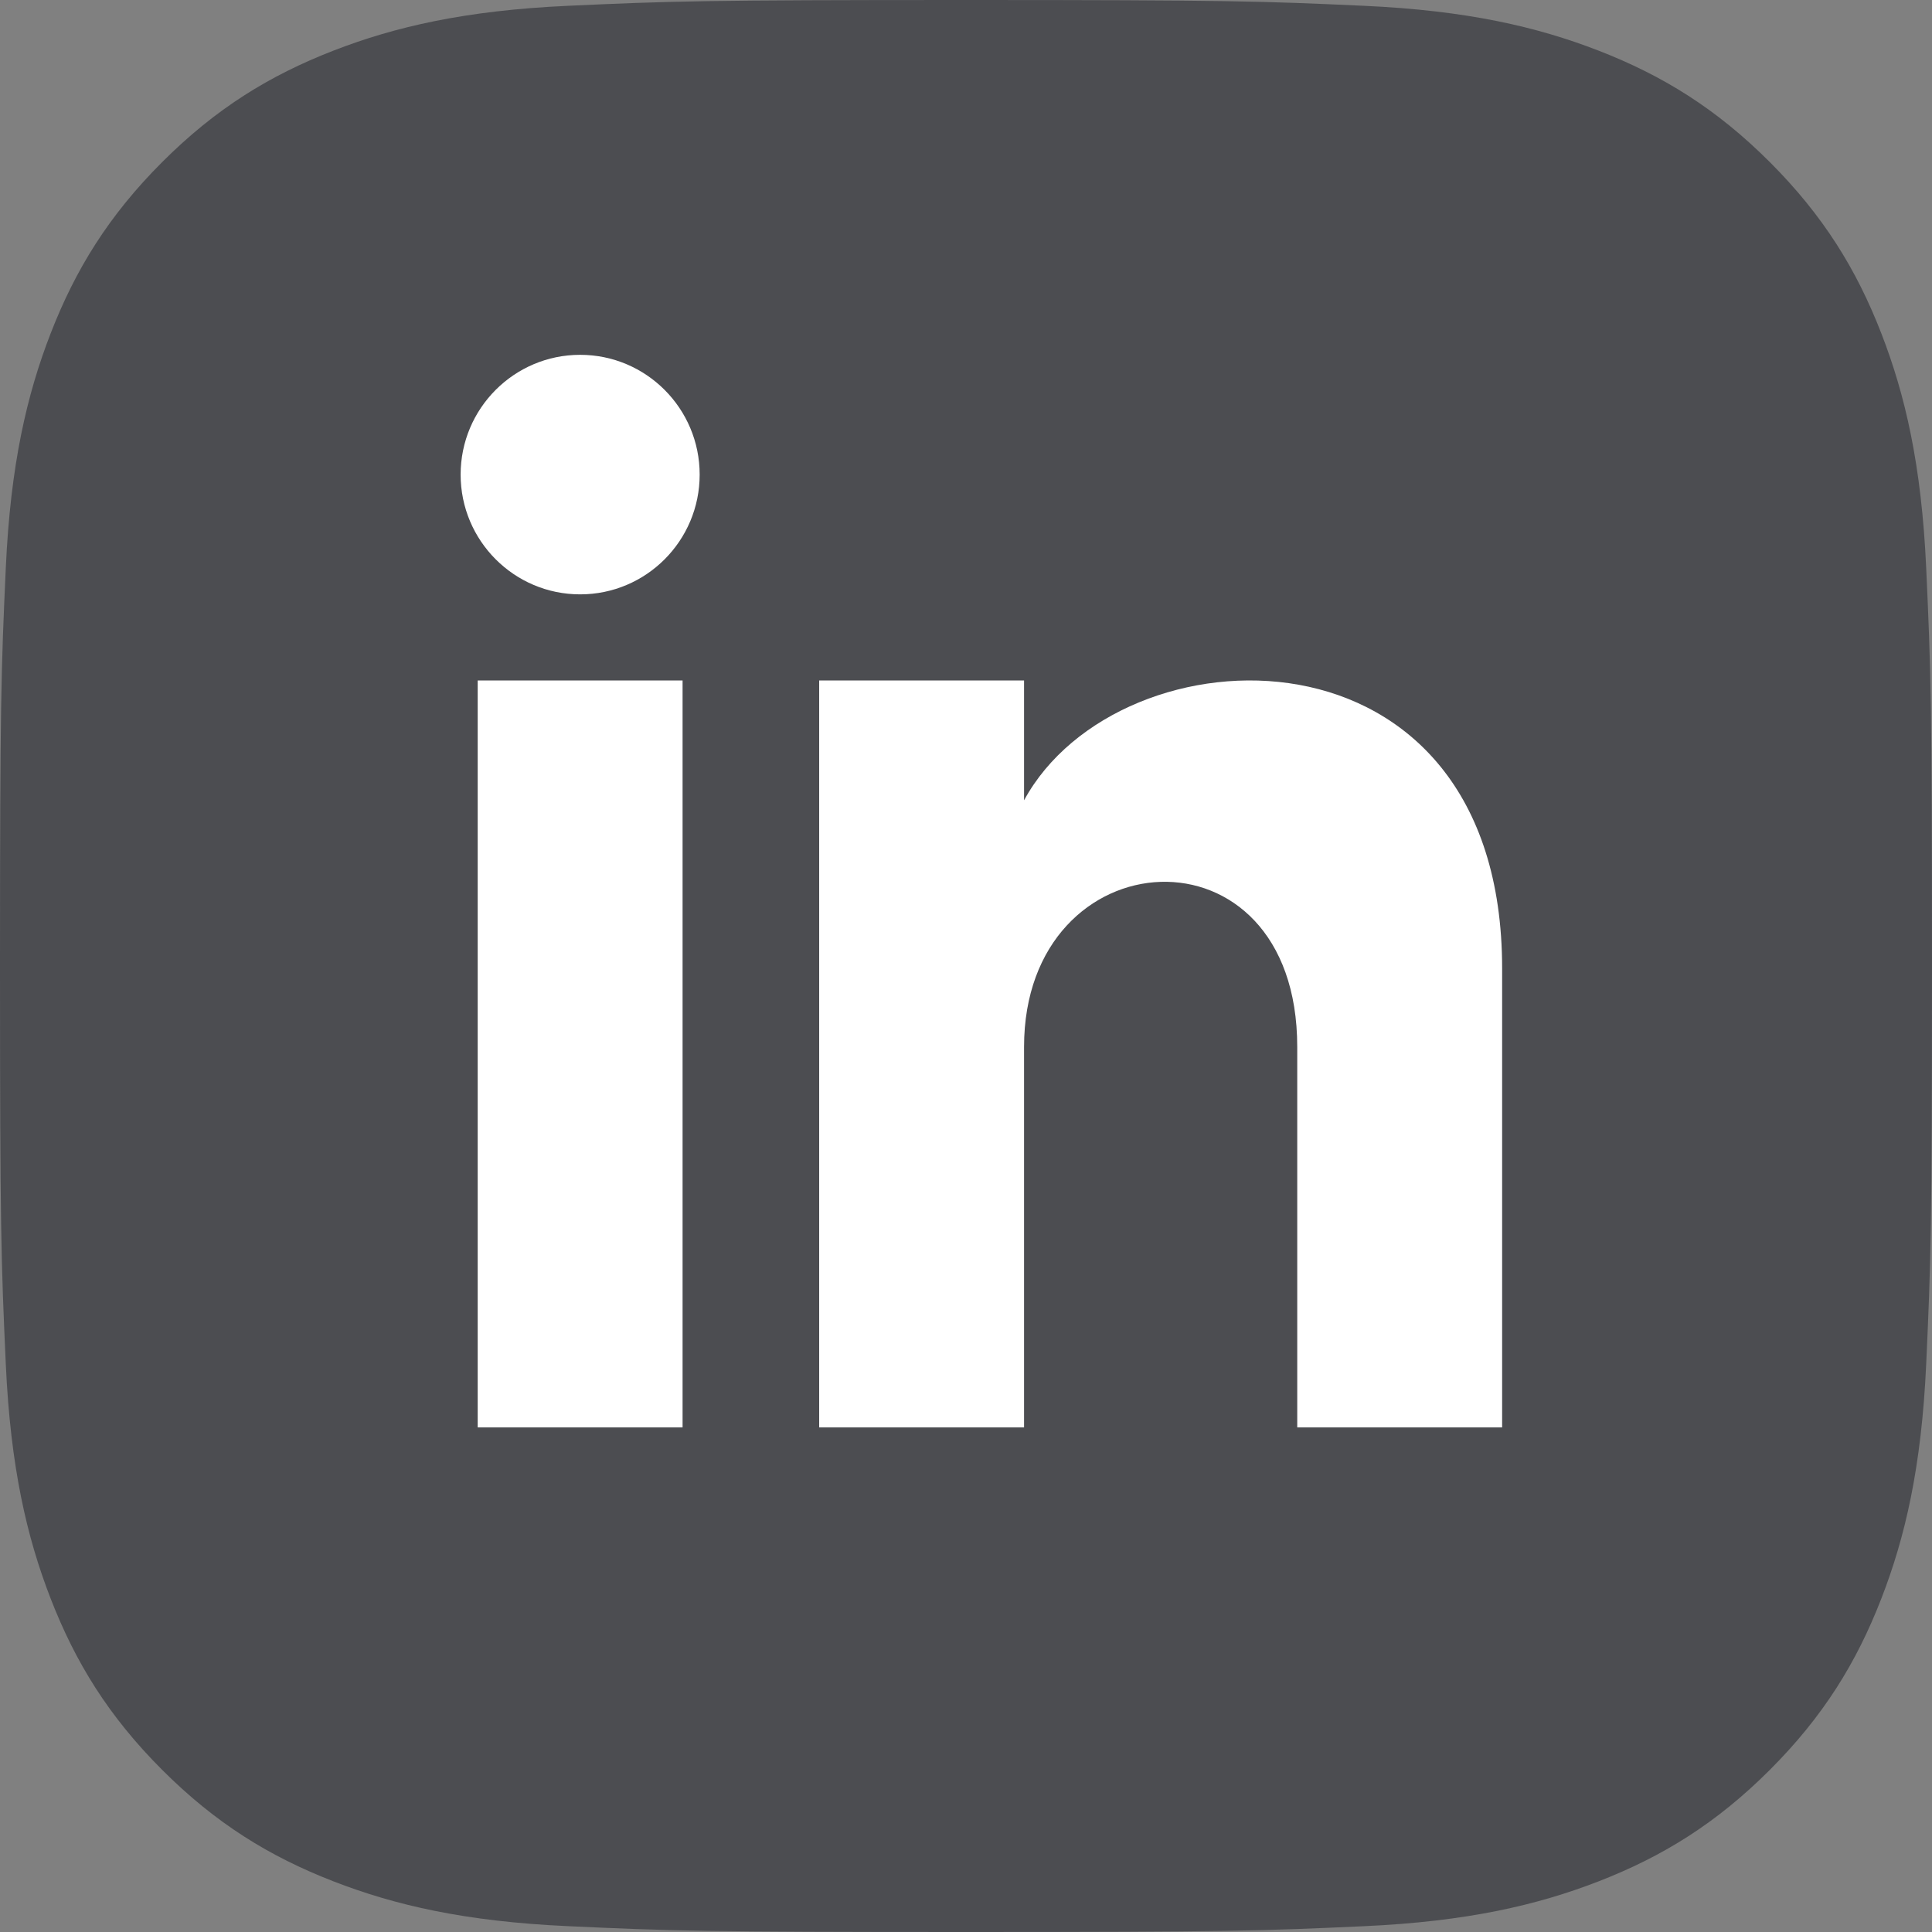
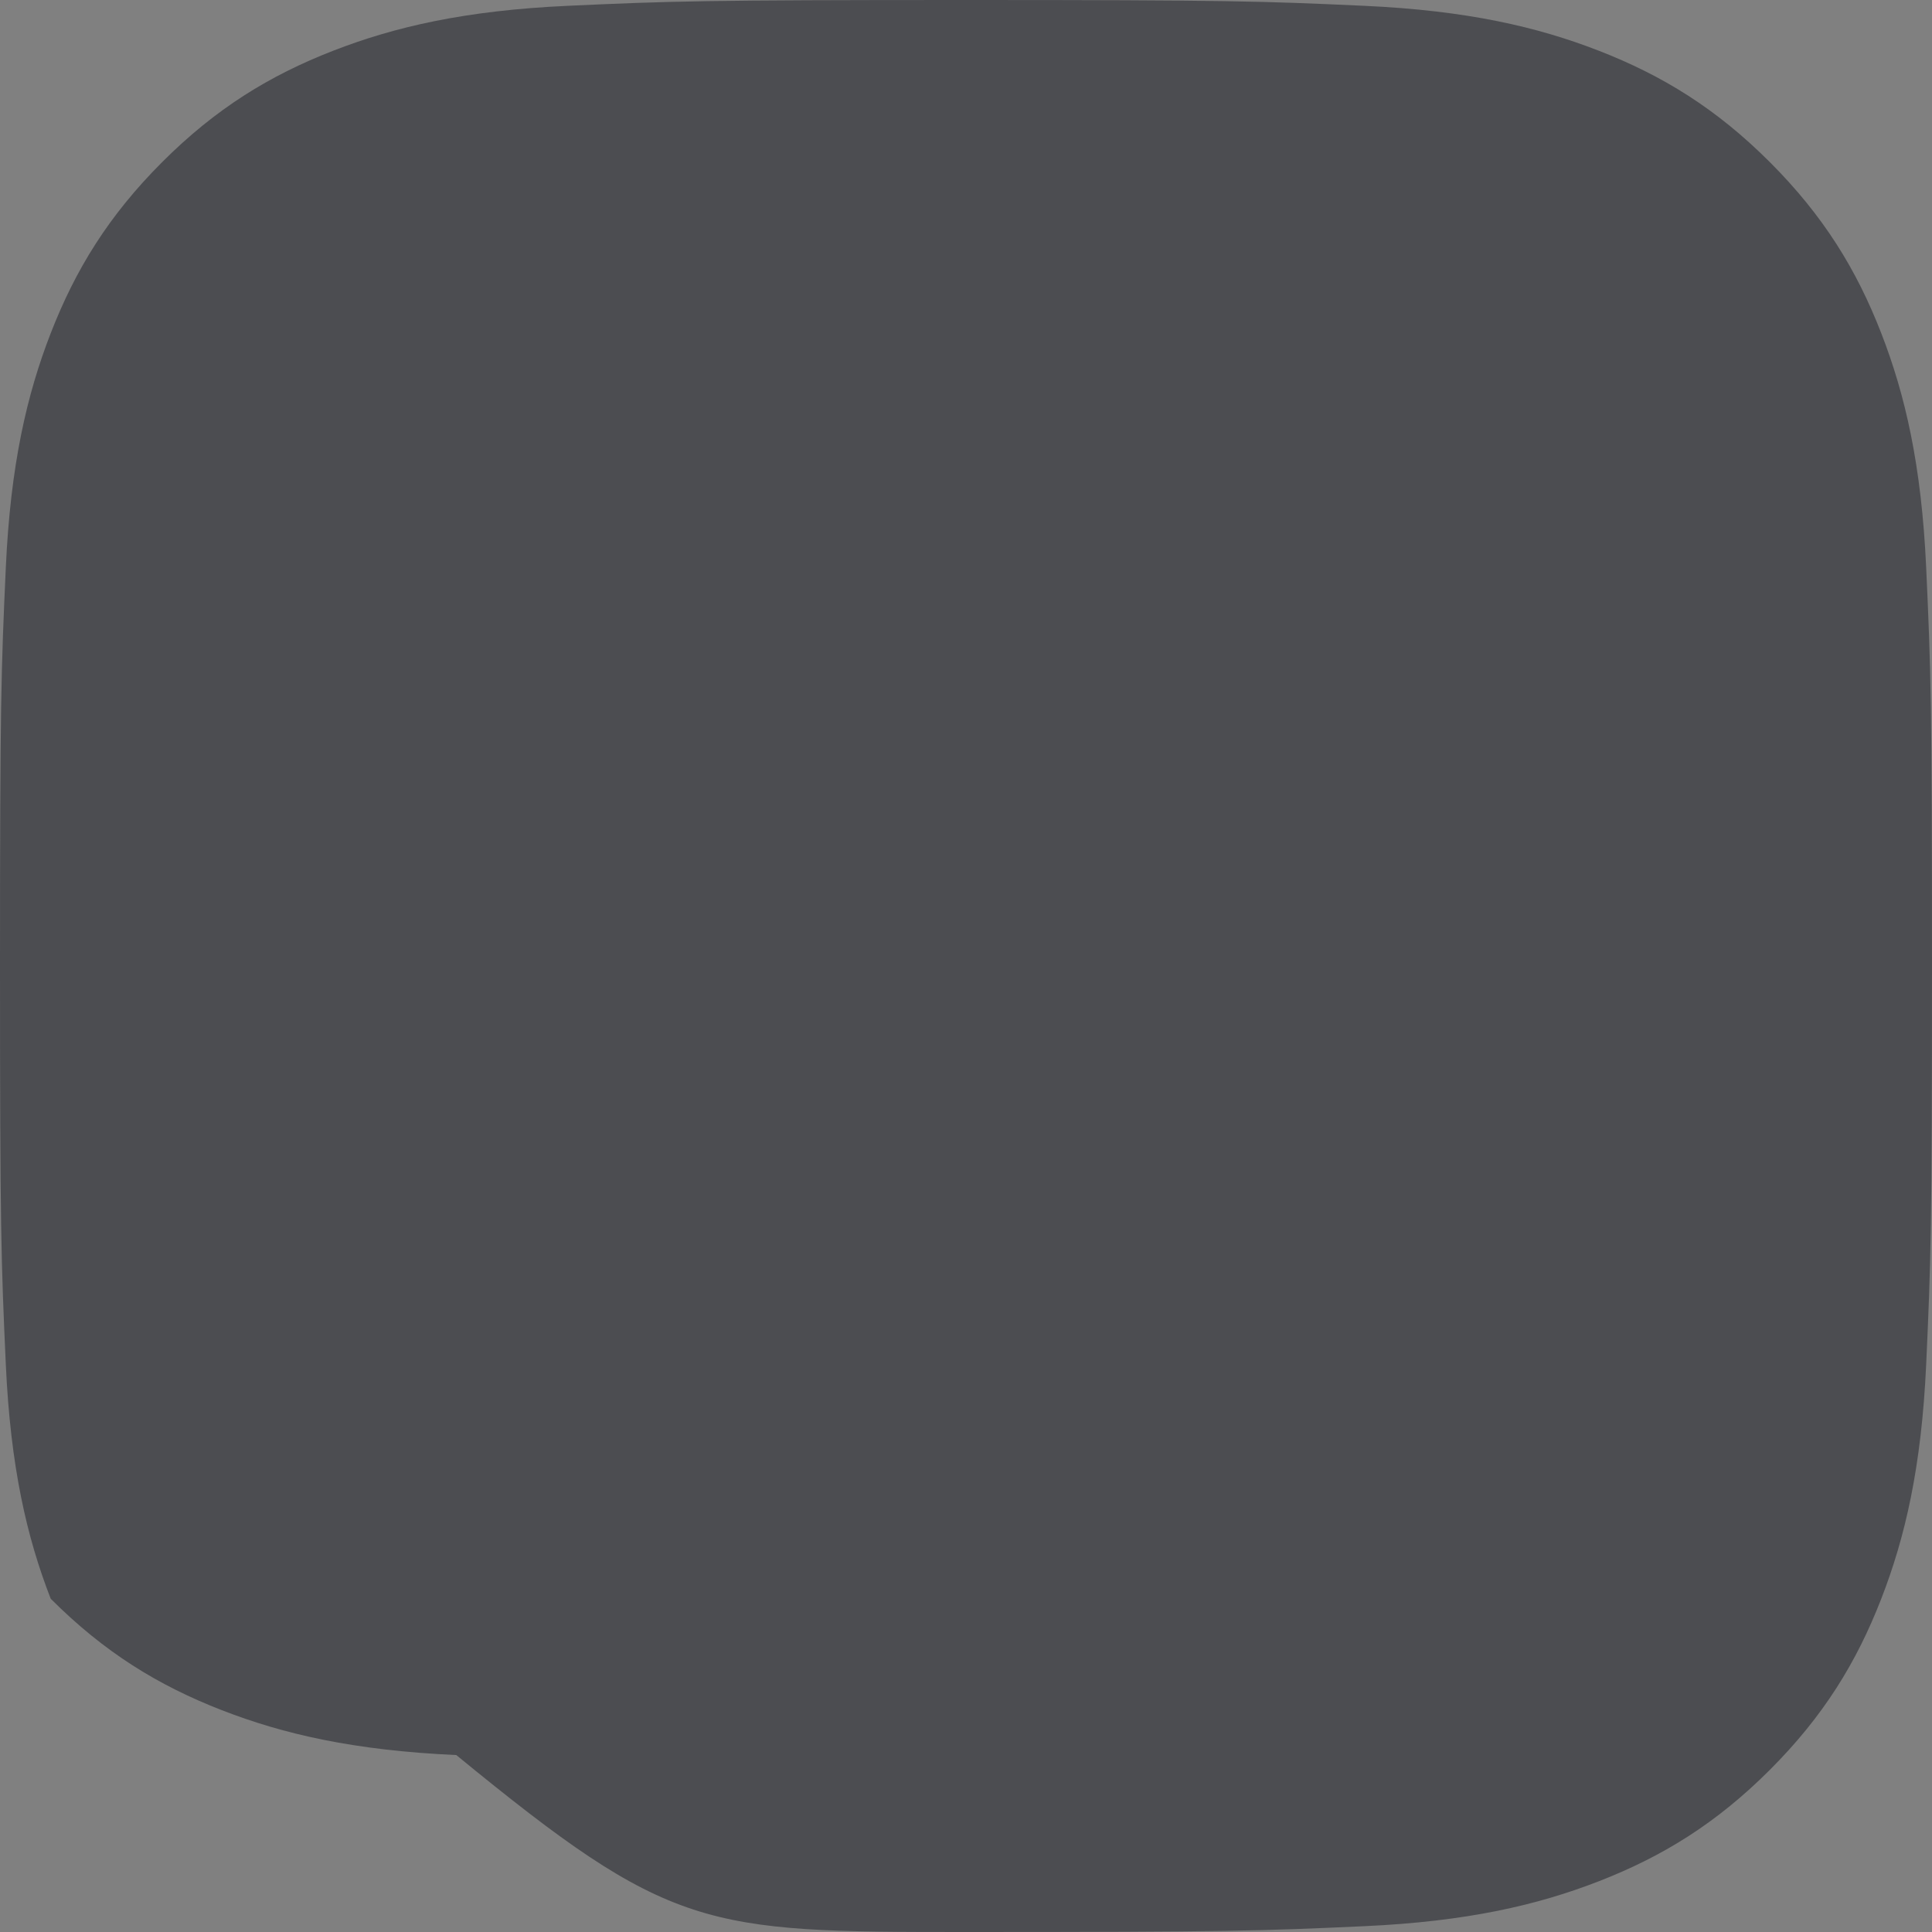
<svg xmlns="http://www.w3.org/2000/svg" version="1.1" id="Ebene_1" x="0px" y="0px" width="200px" height="200px" viewBox="0 0 200 200" enable-background="new 0 0 200 200" xml:space="preserve">
  <rect x="0" y="0" width="200" height="200" fill="#808080" stroke="none" />
-   <path fill="#4C4D51" d="M100,0C72.841,0,69.436,0.115,58.77,0.602C48.126,1.087,40.857,2.778,34.496,5.25  c-6.576,2.556-12.153,5.975-17.712,11.534C11.225,22.343,7.805,27.92,5.25,34.496c-2.473,6.361-4.163,13.63-4.649,24.274  C0.115,69.436,0,72.842,0,100s0.115,30.564,0.601,41.23c0.486,10.643,2.176,17.912,4.649,24.272  c2.555,6.574,5.975,12.151,11.534,17.711c5.56,5.562,11.136,8.979,17.712,11.535c6.361,2.474,13.63,4.162,24.274,4.647  C69.436,199.885,72.841,200,100,200s30.562-0.115,41.229-0.602c10.646-0.486,17.914-2.176,24.275-4.648  c6.574-2.555,12.152-5.975,17.711-11.535c5.559-5.559,8.979-11.135,11.533-17.711c2.473-6.361,4.164-13.631,4.65-24.273  C199.885,130.564,200,127.158,200,100c0-27.159-0.115-30.564-0.602-41.23c-0.486-10.645-2.178-17.913-4.65-24.274  c-2.555-6.576-5.975-12.153-11.533-17.712c-5.558-5.559-11.137-8.978-17.711-11.534c-6.361-2.472-13.631-4.163-24.275-4.648  C130.562,0.115,127.158,0,100,0z" />
+   <path fill="#4C4D51" d="M100,0C72.841,0,69.436,0.115,58.77,0.602C48.126,1.087,40.857,2.778,34.496,5.25  c-6.576,2.556-12.153,5.975-17.712,11.534C11.225,22.343,7.805,27.92,5.25,34.496c-2.473,6.361-4.163,13.63-4.649,24.274  C0.115,69.436,0,72.842,0,100s0.115,30.564,0.601,41.23c0.486,10.643,2.176,17.912,4.649,24.272  c5.56,5.562,11.136,8.979,17.712,11.535c6.361,2.474,13.63,4.162,24.274,4.647  C69.436,199.885,72.841,200,100,200s30.562-0.115,41.229-0.602c10.646-0.486,17.914-2.176,24.275-4.648  c6.574-2.555,12.152-5.975,17.711-11.535c5.559-5.559,8.979-11.135,11.533-17.711c2.473-6.361,4.164-13.631,4.65-24.273  C199.885,130.564,200,127.158,200,100c0-27.159-0.115-30.564-0.602-41.23c-0.486-10.645-2.178-17.913-4.65-24.274  c-2.555-6.576-5.975-12.153-11.533-17.712c-5.558-5.559-11.137-8.978-17.711-11.534c-6.361-2.472-13.631-4.163-24.275-4.648  C130.562,0.115,127.158,0,100,0z" />
  <g>
-     <path fill="#FFFFFF" d="M70.661,147.764H49.451V70.442h21.209V147.764z M60.056,61.528c-6.828,0-12.372-5.553-12.372-12.397   c0-6.848,5.544-12.4,12.372-12.4s12.373,5.553,12.373,12.4C72.429,55.975,66.891,61.528,60.056,61.528z M155.5,147.764h-21.21   v-39.388c0-23.679-28.28-21.885-28.28,0v39.388H84.801V70.442h21.209v12.407c9.875-18.176,49.49-19.522,49.49,17.406V147.764z" />
-   </g>
+     </g>
</svg>